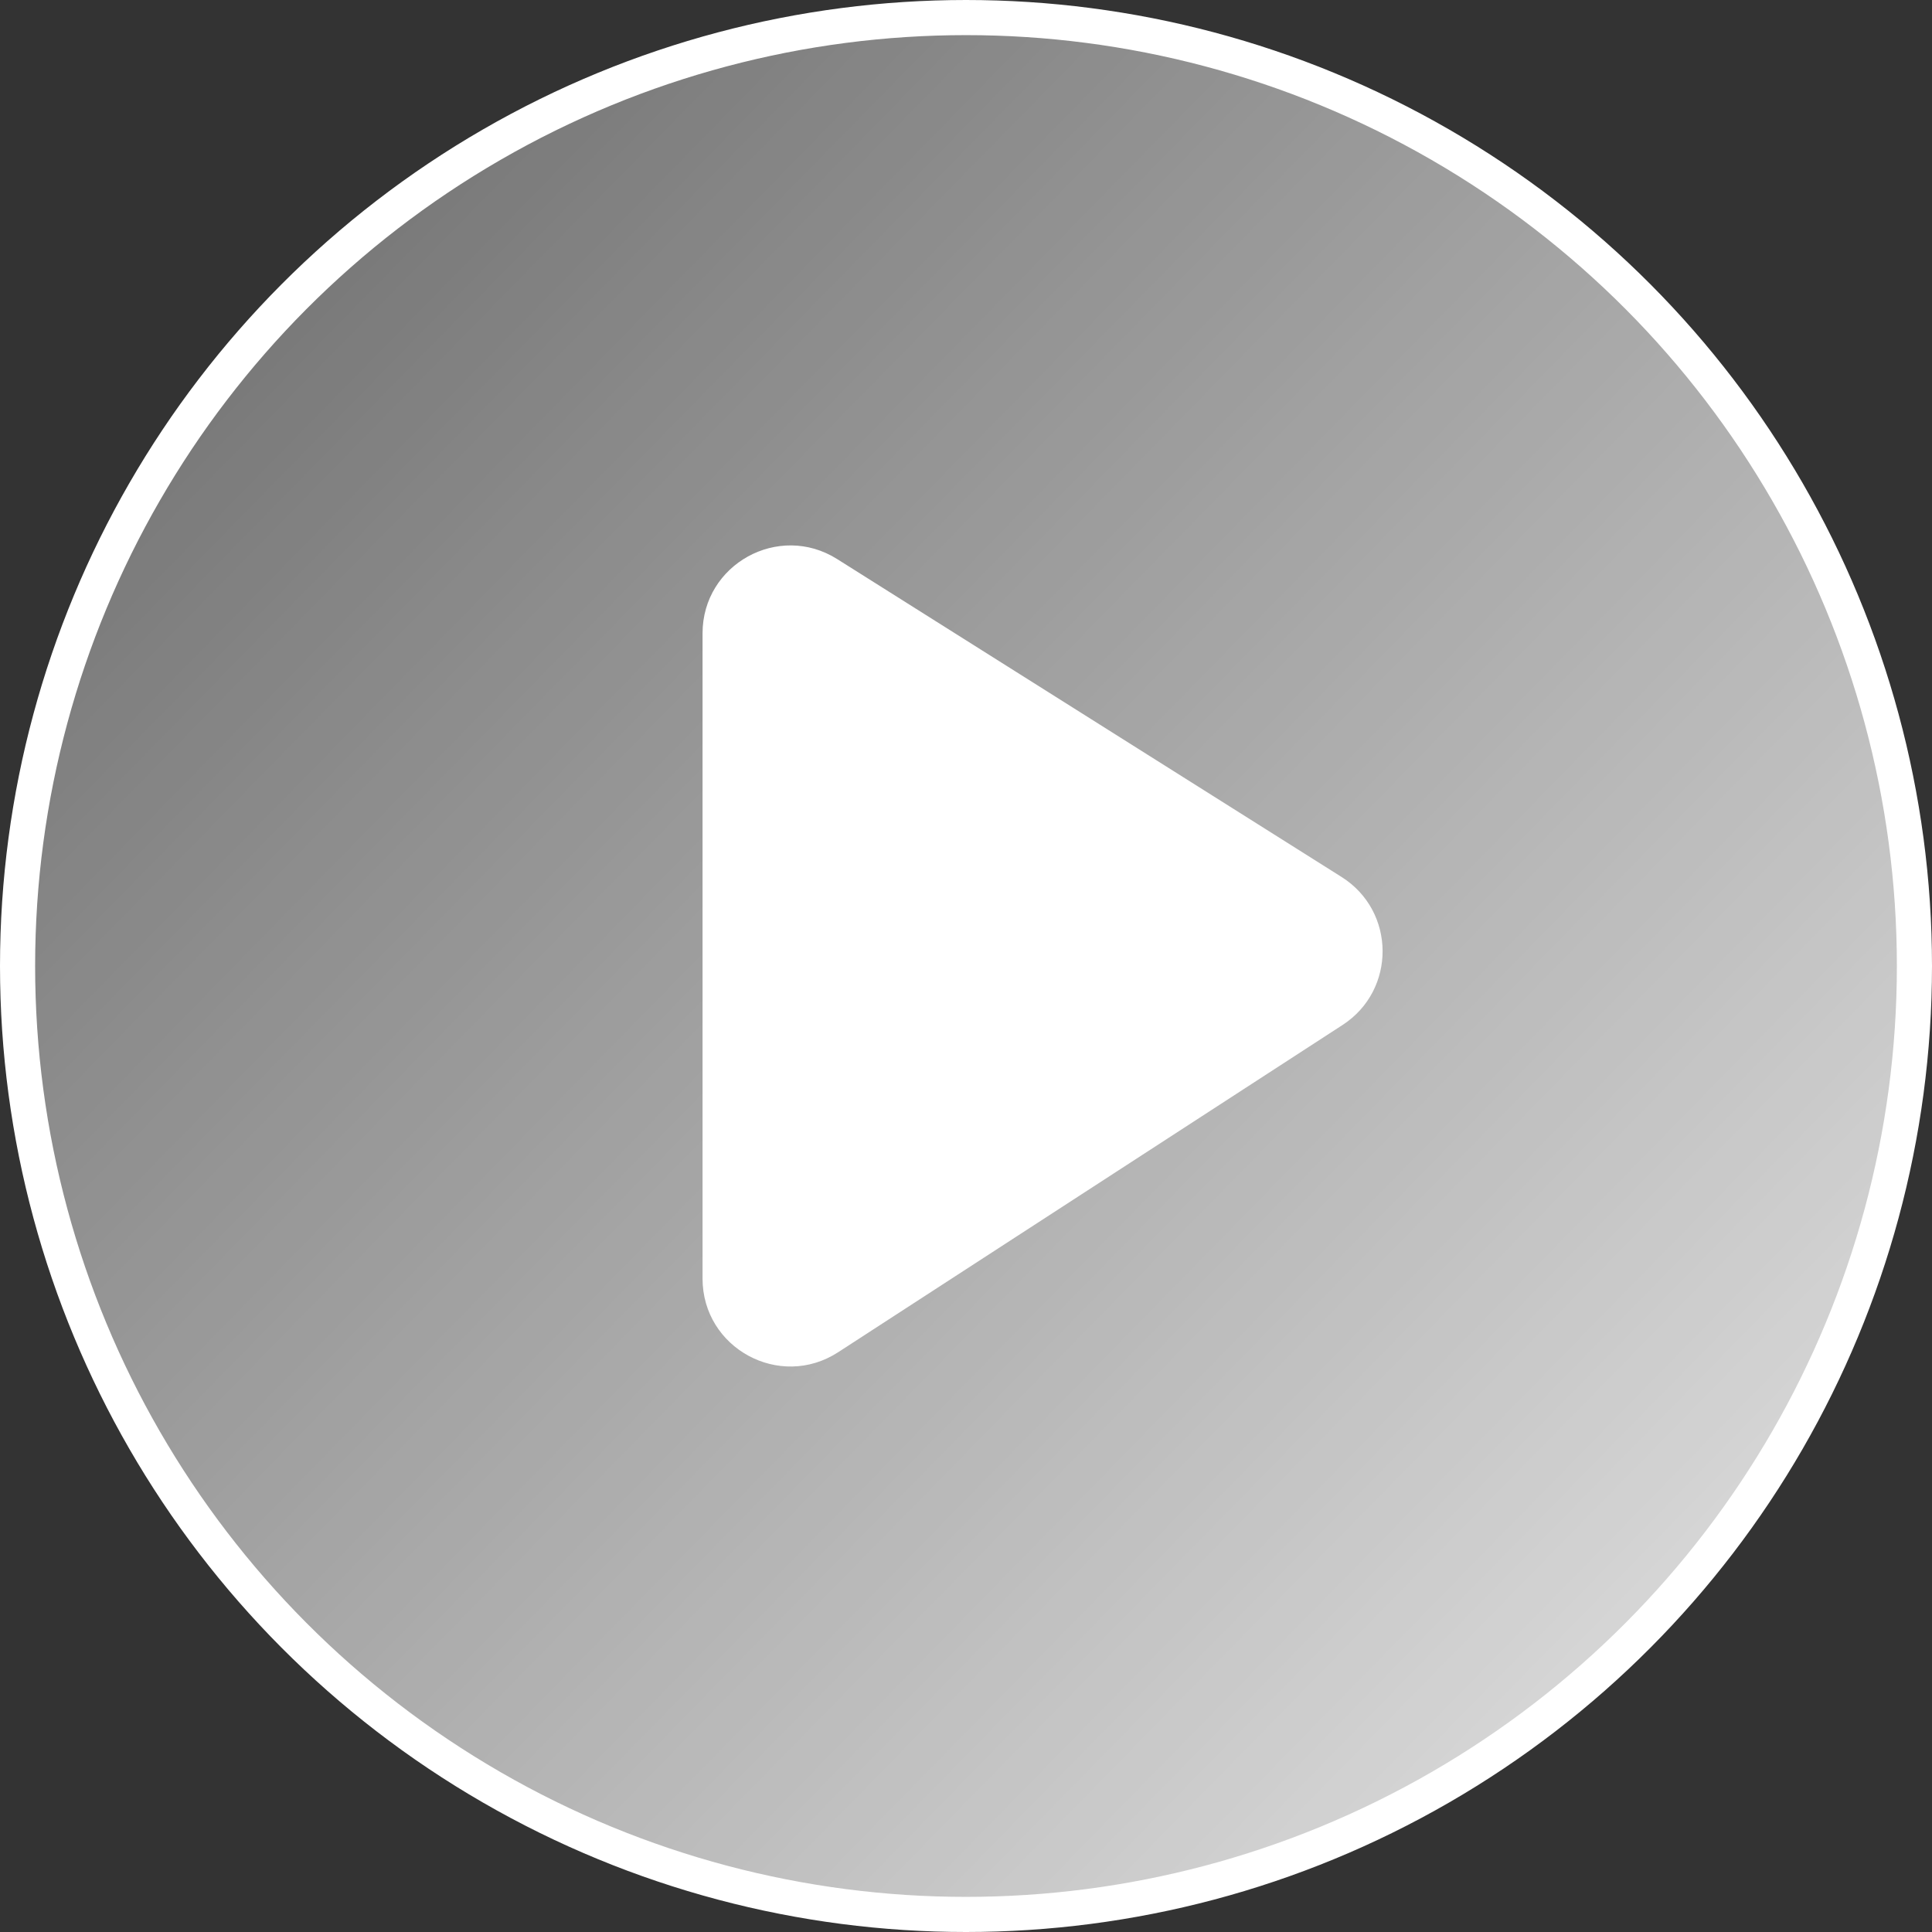
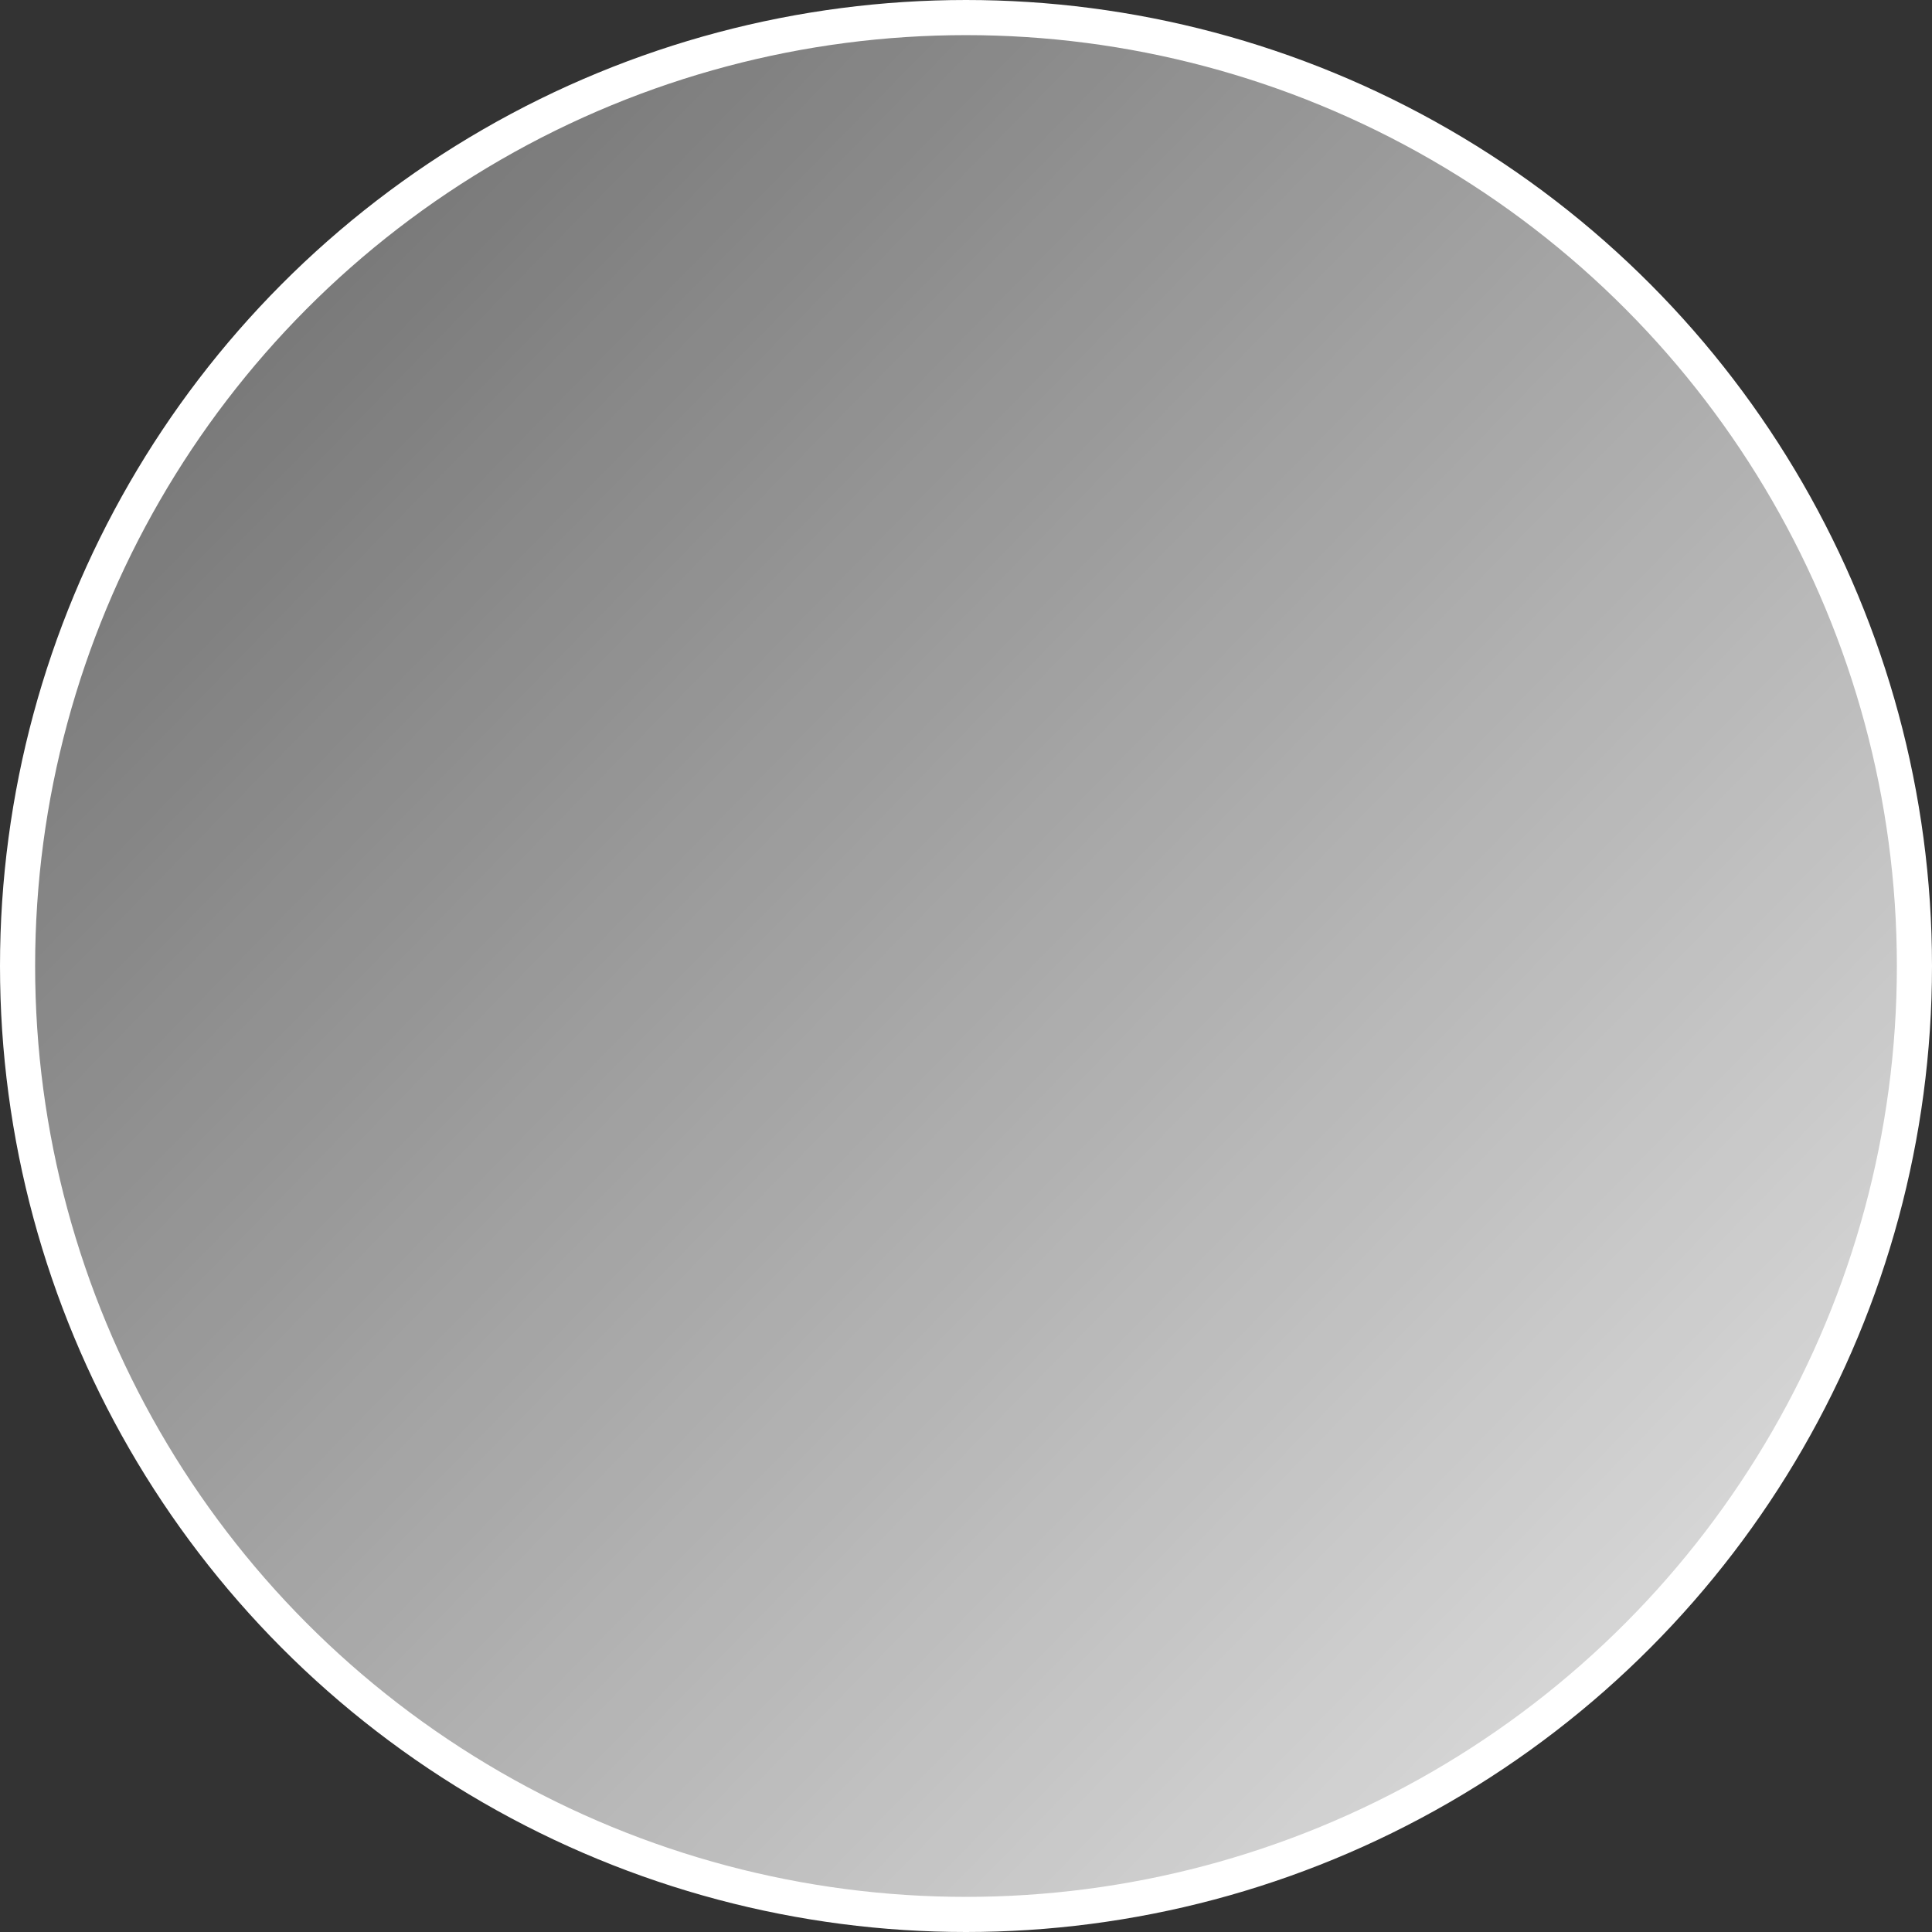
<svg xmlns="http://www.w3.org/2000/svg" width="110" height="110" viewBox="0 0 110 110" fill="none">
  <rect x="0" y="0" width="110" height="110" fill="#333333" stroke="none" />
  <g id="Group 1870">
    <circle id="Ellipse 437" cx="55" cy="55" r="54" fill="url(#paint0_linear_52_380)" stroke="white" stroke-width="2" />
-     <path id="Vector 309" d="M40 72.796V36.062C40 32.126 44.337 29.733 47.666 31.832L76.385 49.932C79.473 51.879 79.503 56.37 76.441 58.357L47.721 76.99C44.395 79.149 40 76.761 40 72.796Z" fill="white" />
  </g>
  <defs>
    <linearGradient id="paint0_linear_52_380" x1="128.5" y1="125" x2="-40.5" y2="-40.5" gradientUnits="userSpaceOnUse">
      <stop stop-color="white" />
      <stop offset="1" stop-color="white" stop-opacity="0" />
    </linearGradient>
  </defs>
</svg>